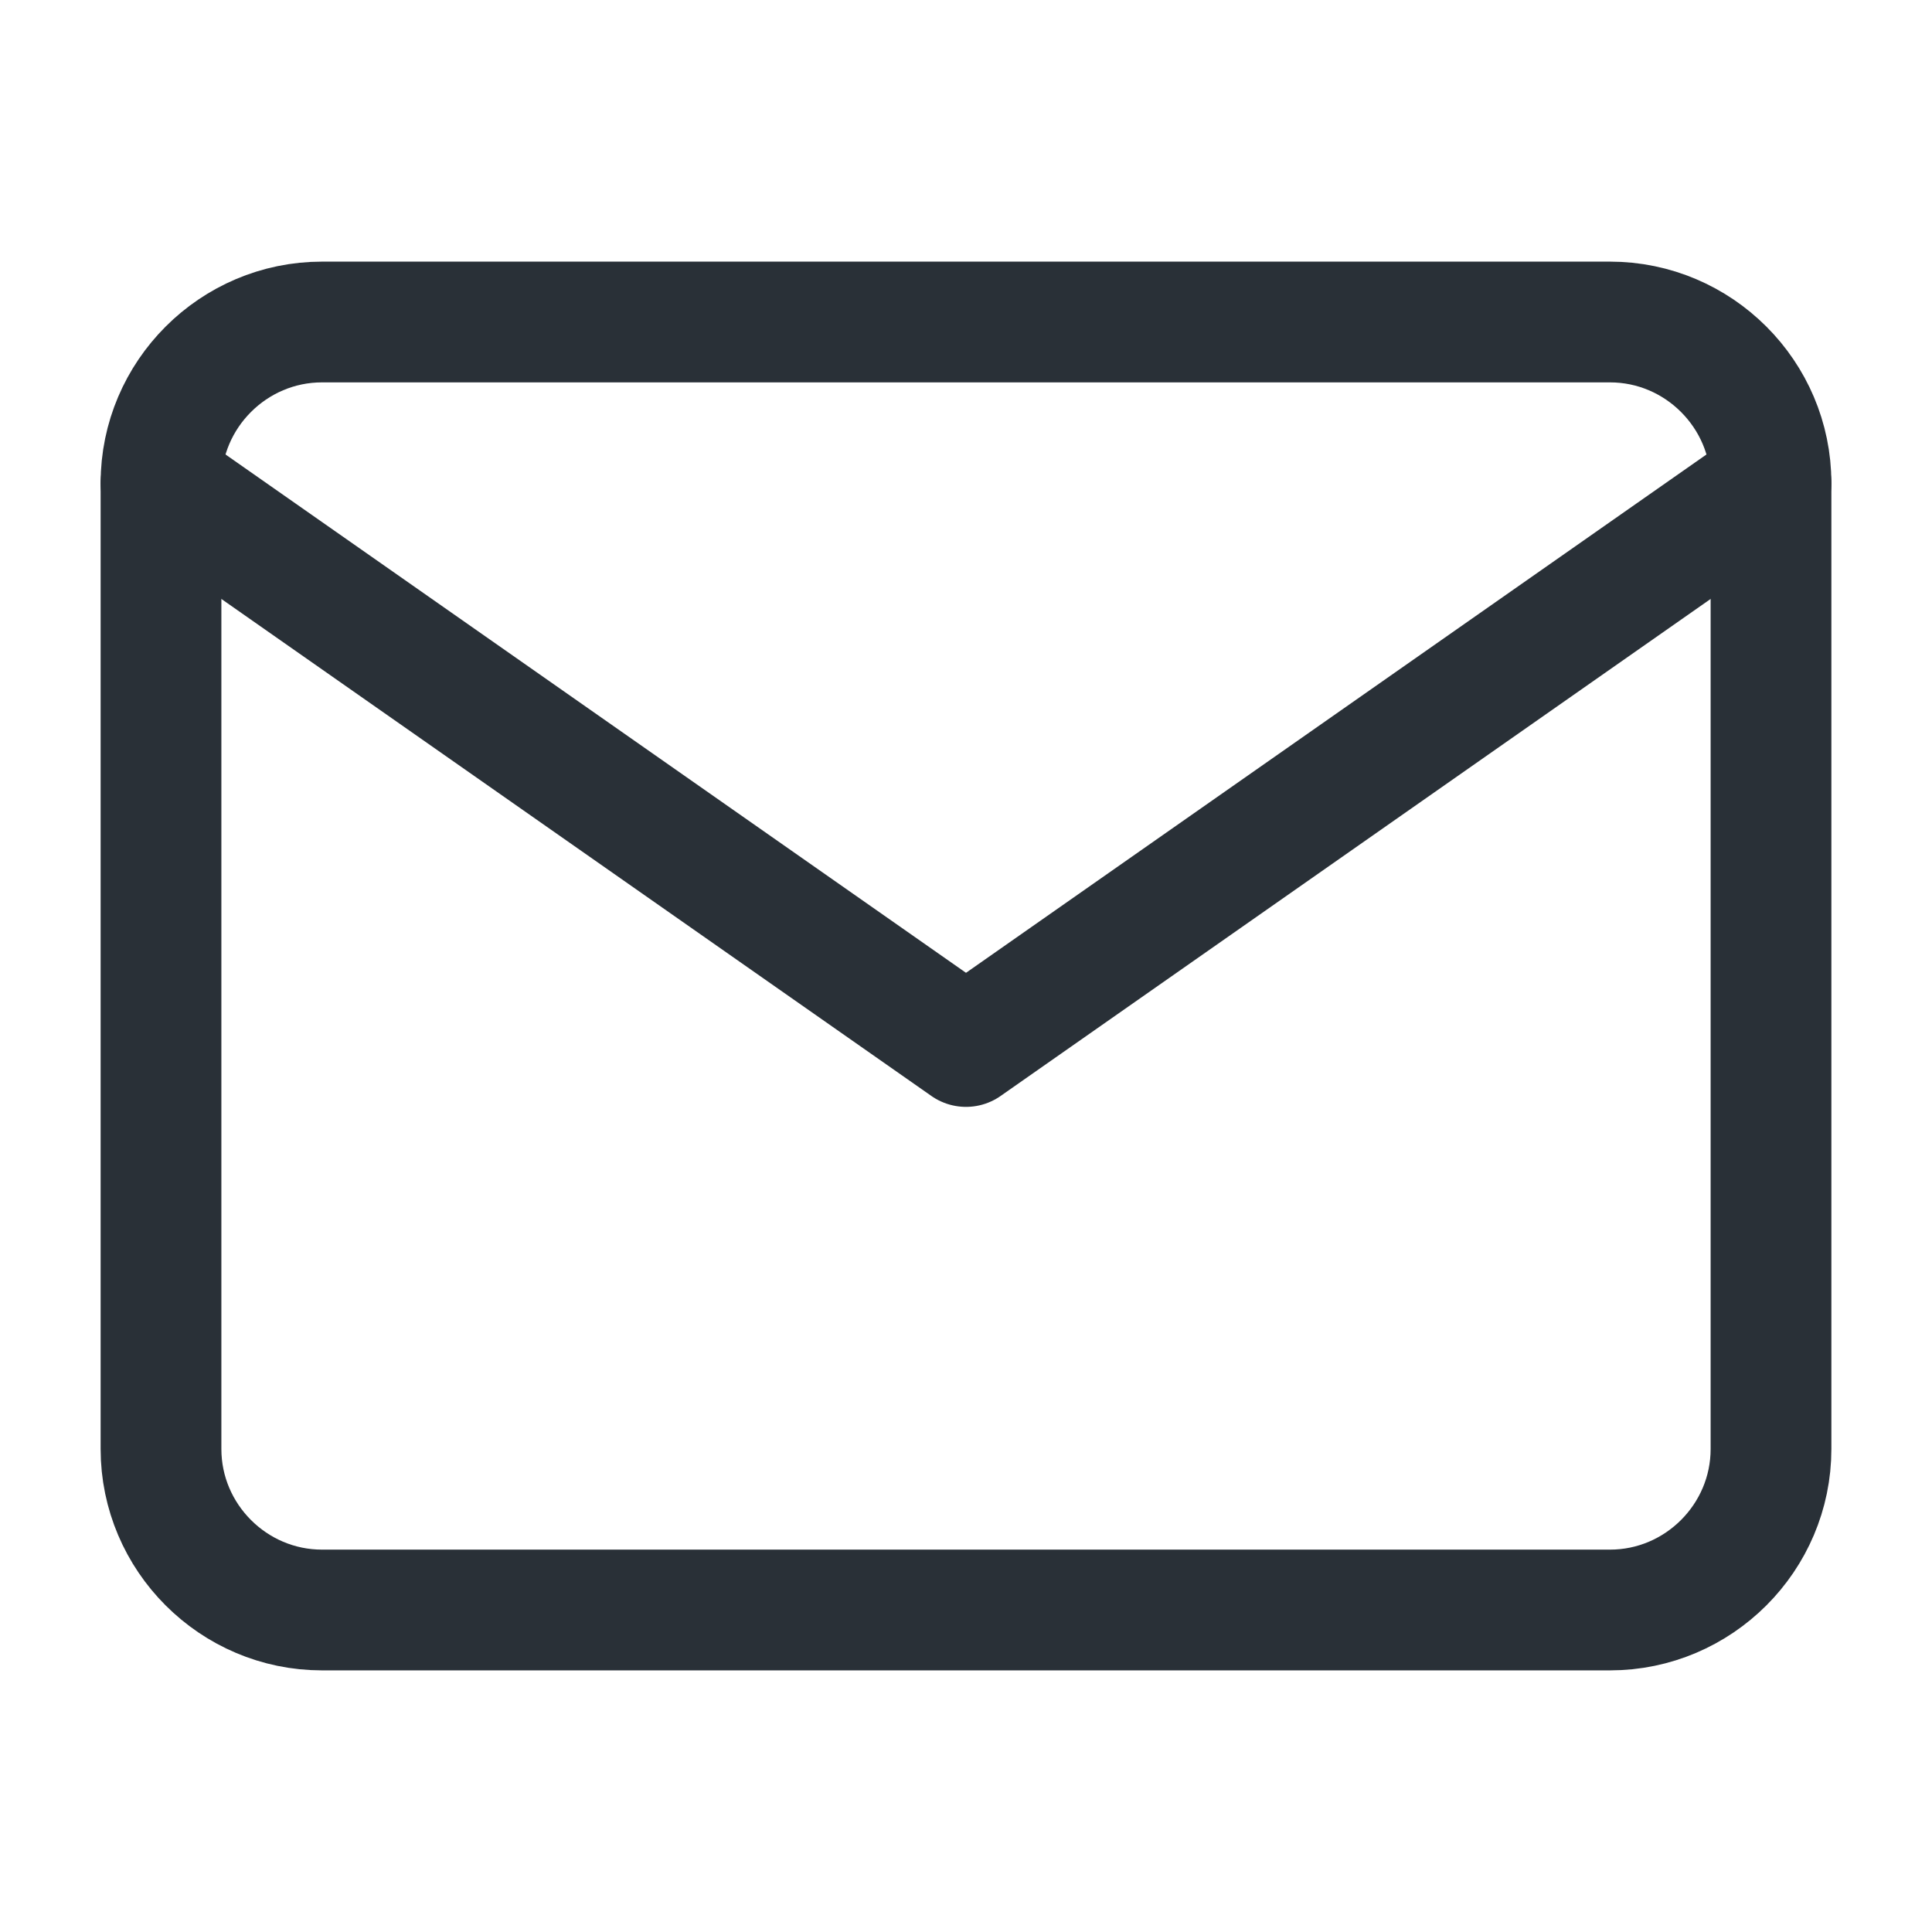
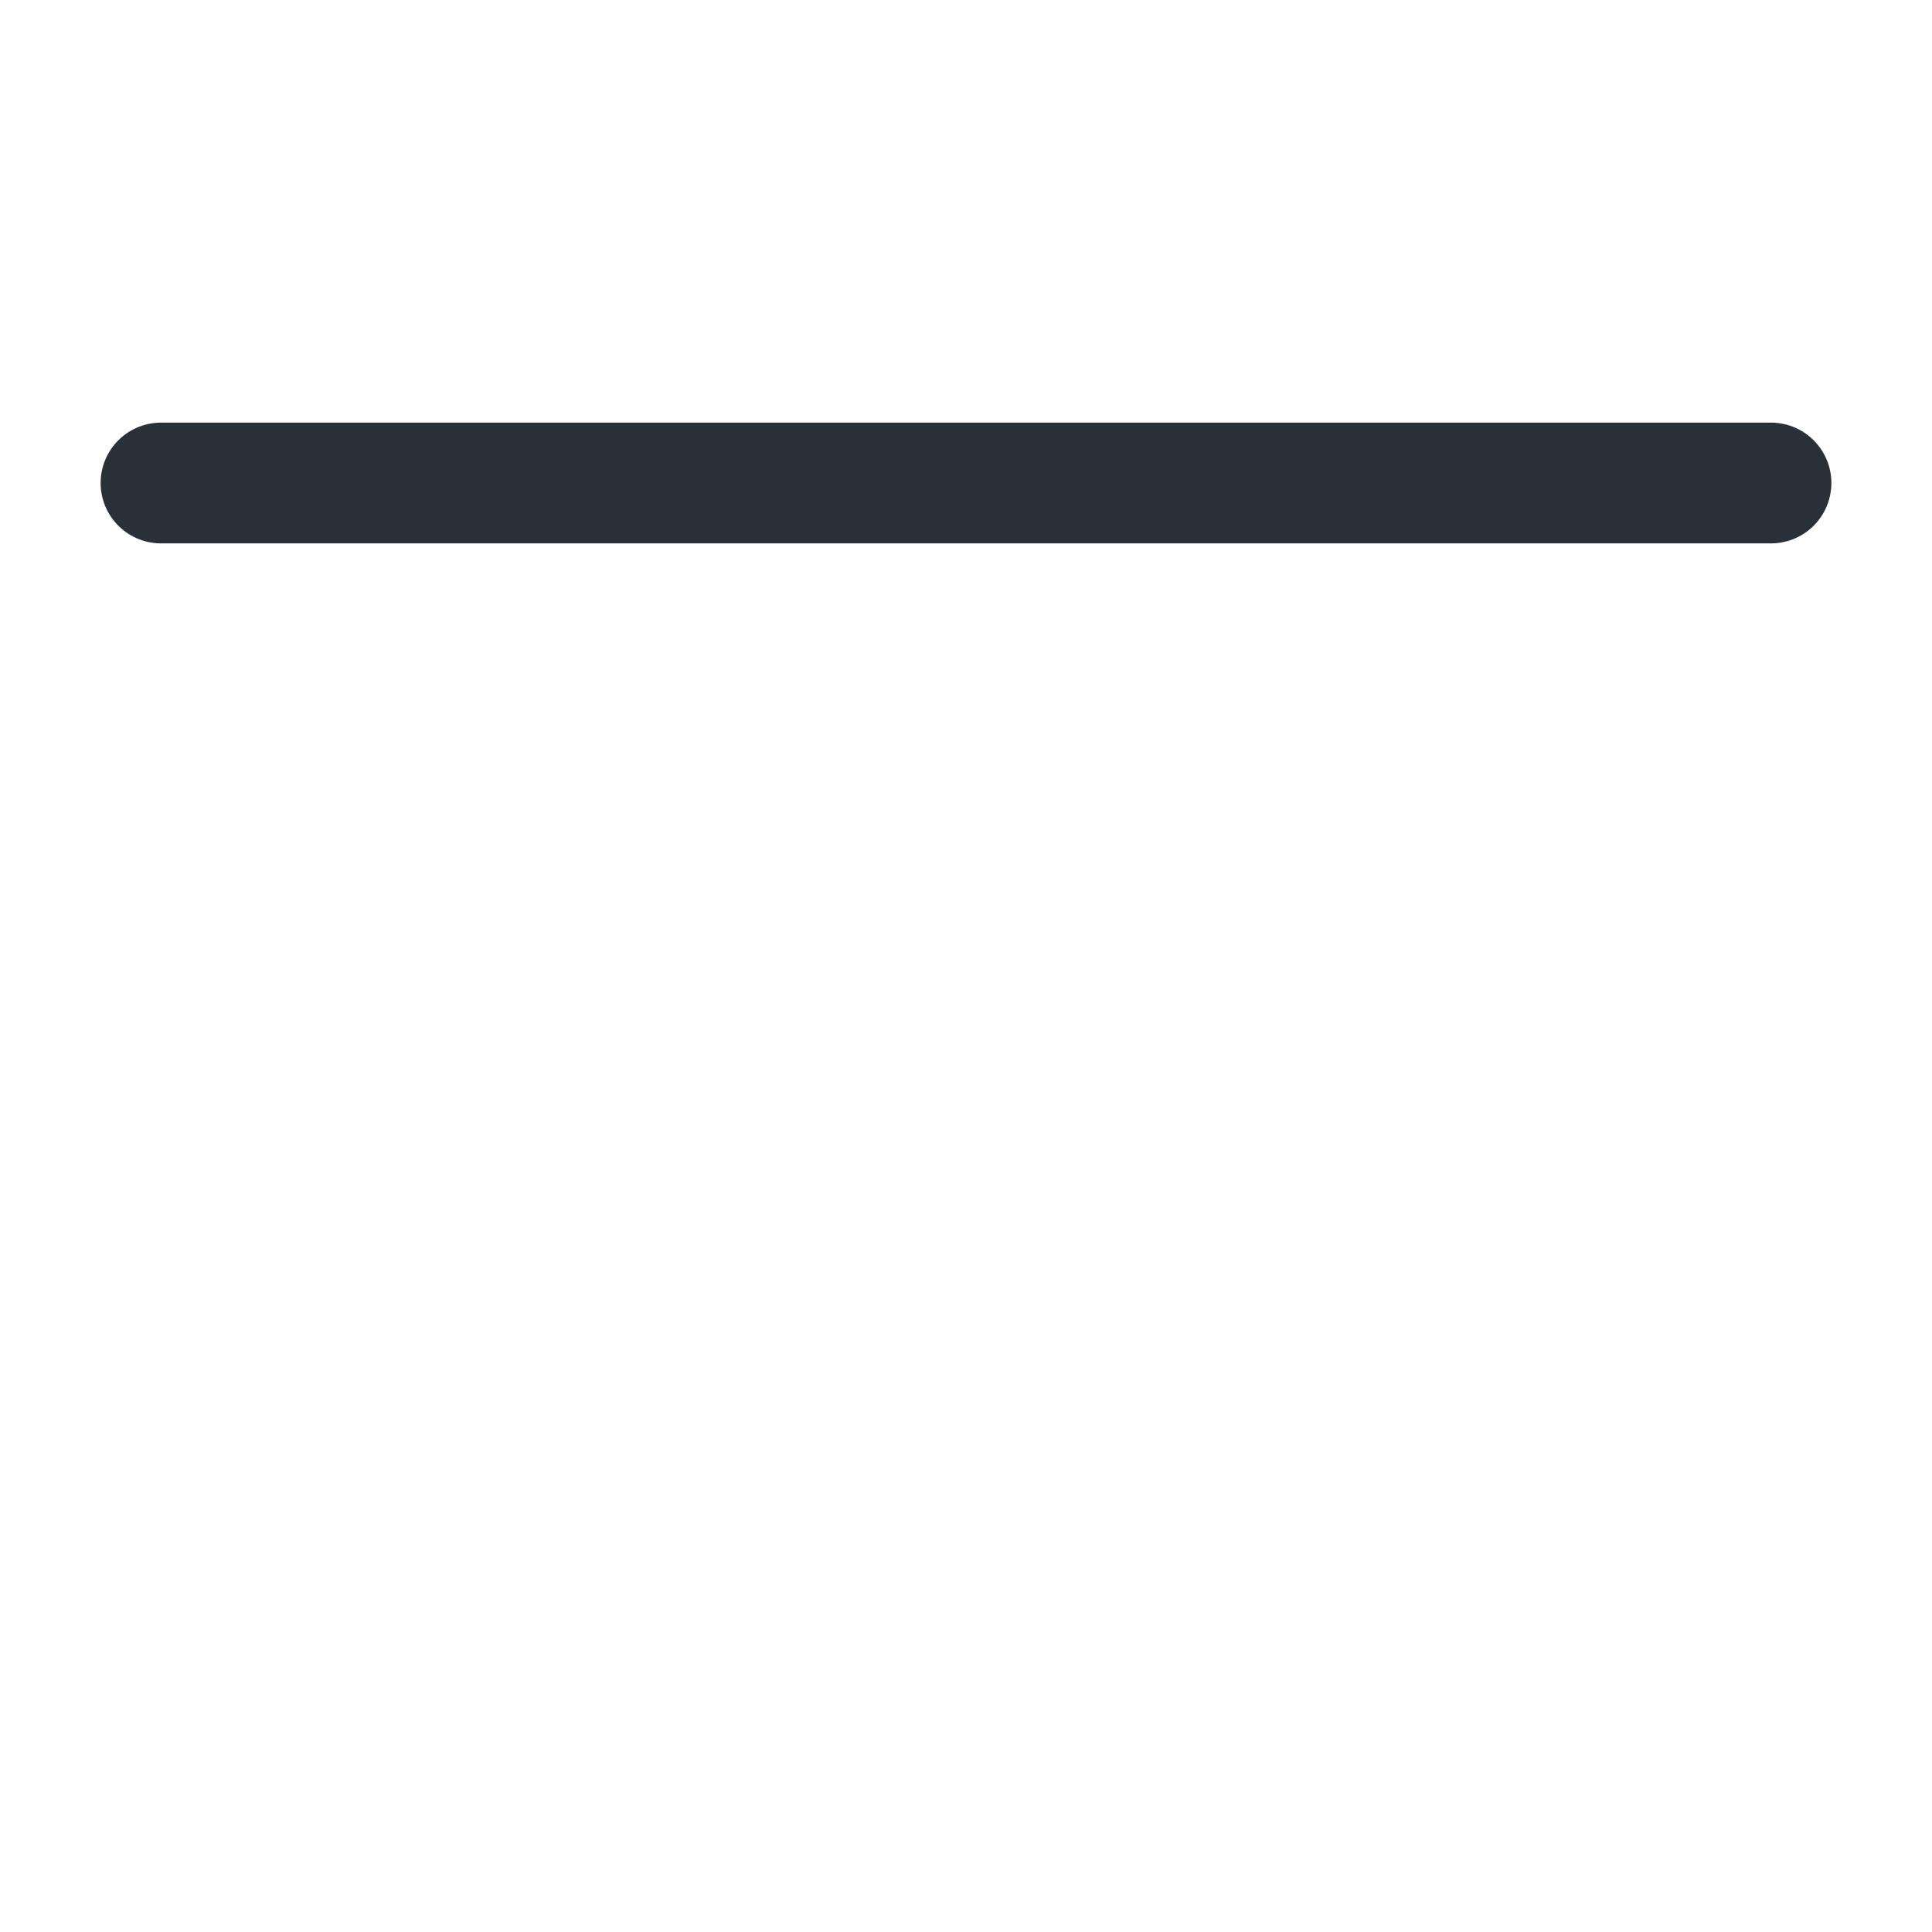
<svg xmlns="http://www.w3.org/2000/svg" width="24" height="24" viewBox="0 0 24 24" fill="none">
-   <path d="M4 4H20C21.1 4 22 4.9 22 6V18C22 19.1 21.1 20 20 20H4C2.9 20 2 19.1 2 18V6C2 4.9 2.9 4 4 4Z" stroke="#293037" stroke-width="1.5" stroke-linecap="round" stroke-linejoin="round" />
-   <path d="M22 6L12 13L2 6" stroke="#293037" stroke-width="1.5" stroke-linecap="round" stroke-linejoin="round" />
+   <path d="M22 6L2 6" stroke="#293037" stroke-width="1.5" stroke-linecap="round" stroke-linejoin="round" />
</svg>